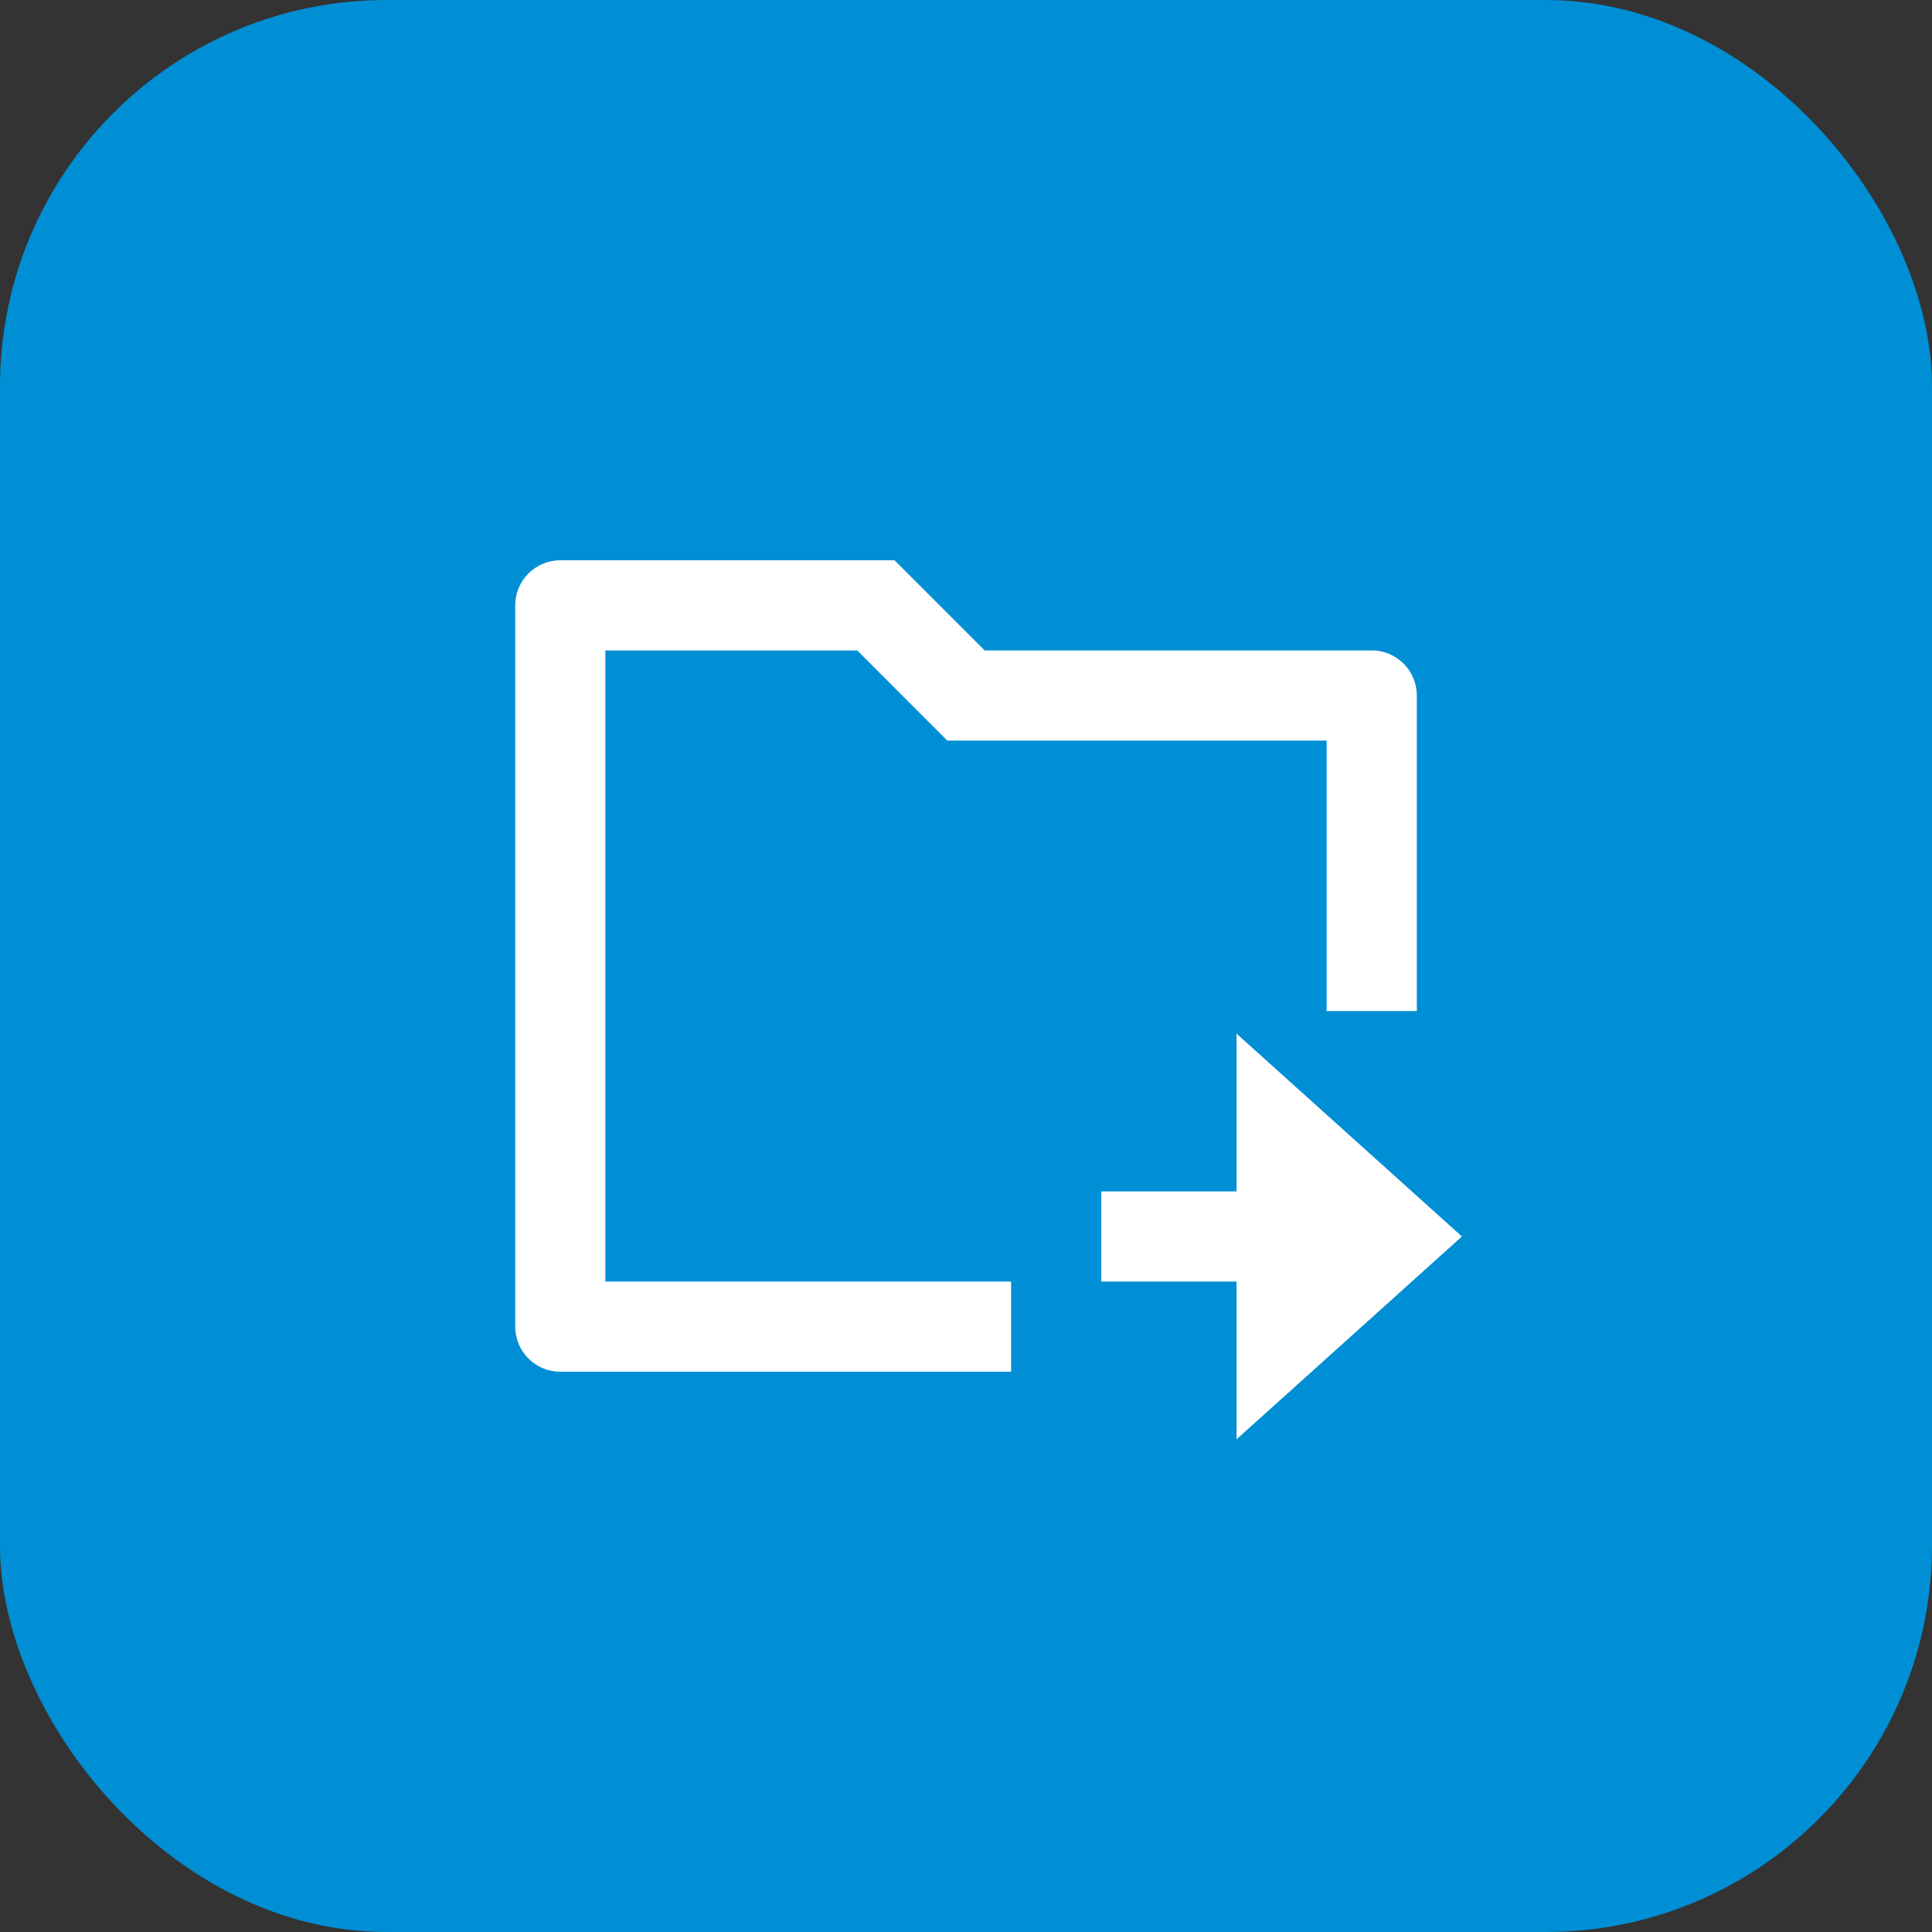
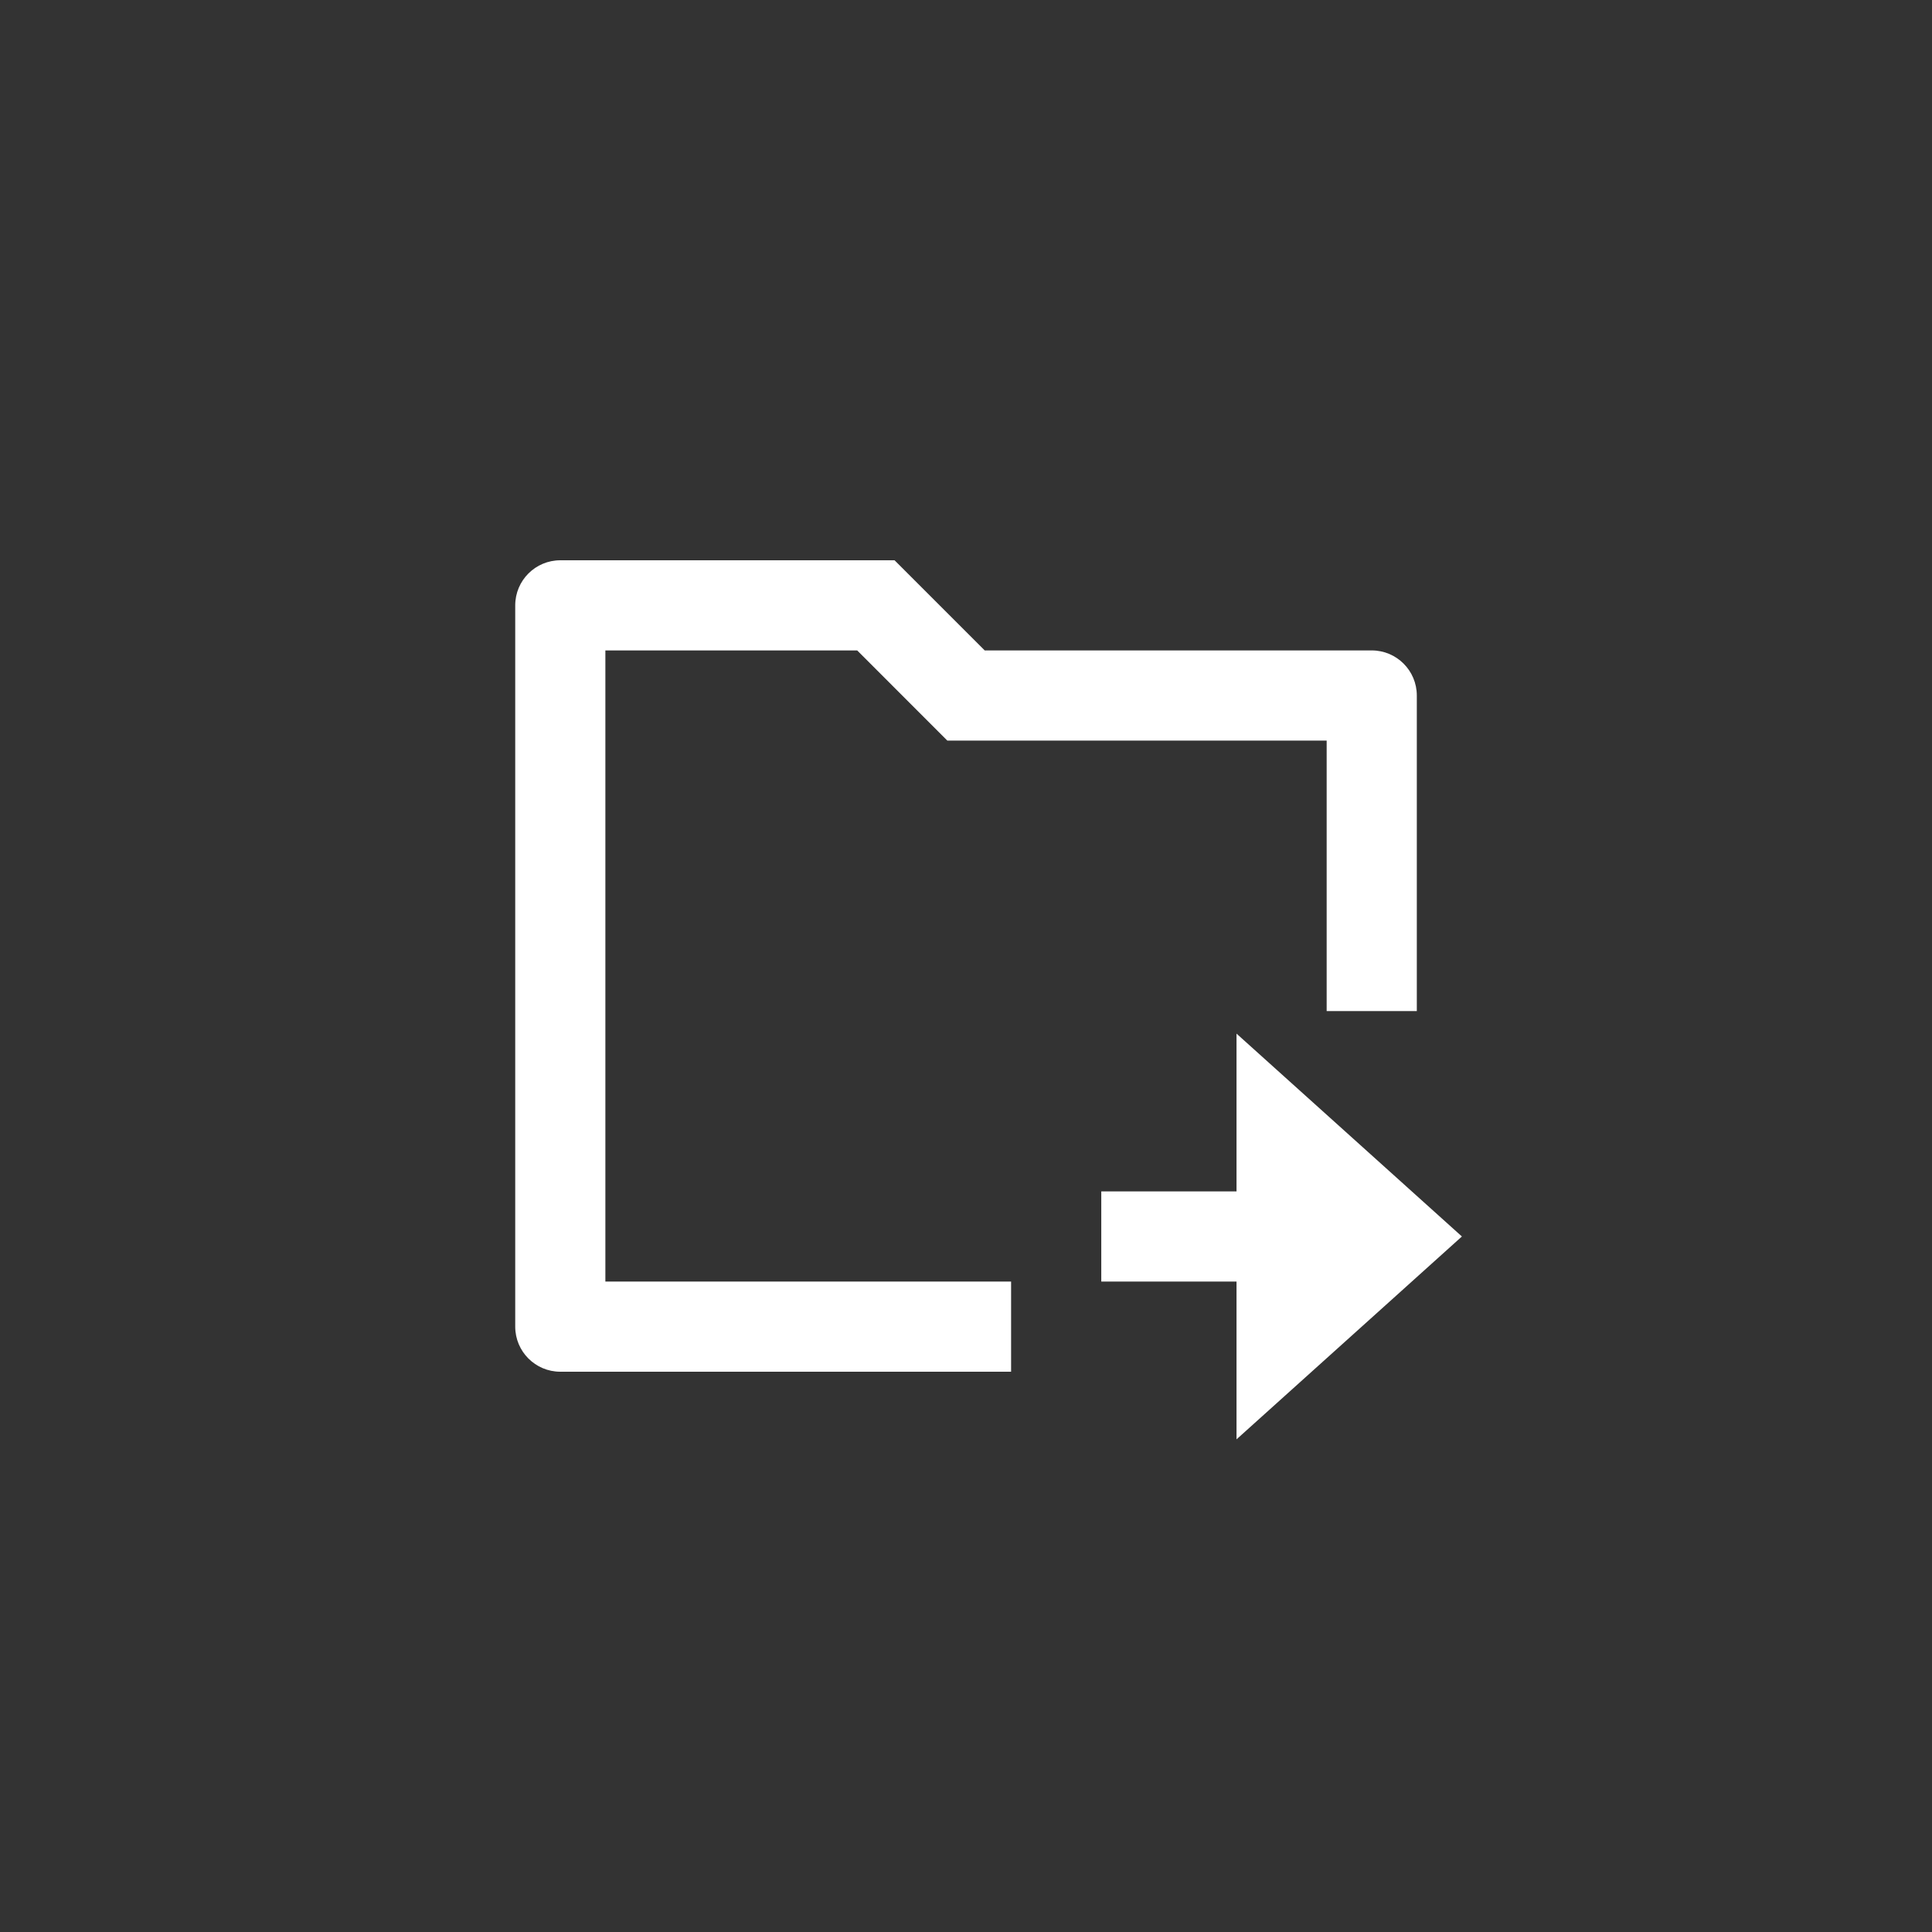
<svg xmlns="http://www.w3.org/2000/svg" width="50" height="50" viewBox="0 0 50 50" fill="none">
  <rect x="0" y="0" width="50" height="50" fill="#333333" stroke="none" />
-   <rect width="50" height="50" rx="10" fill="#008FD5" />
  <path d="M36.667 26.167H34.334V19.167H24.517L22.184 16.833H15.667V33.167H26.167V35.5H14.501C13.856 35.5 13.334 34.978 13.334 34.333V15.667C13.334 15.022 13.856 14.5 14.501 14.5H23.151L25.484 16.833H35.501C36.145 16.833 36.667 17.356 36.667 18V26.167ZM32.001 30.833V26.75L37.834 32L32.001 37.25V33.167H28.501V30.833H32.001Z" fill="white" />
</svg>